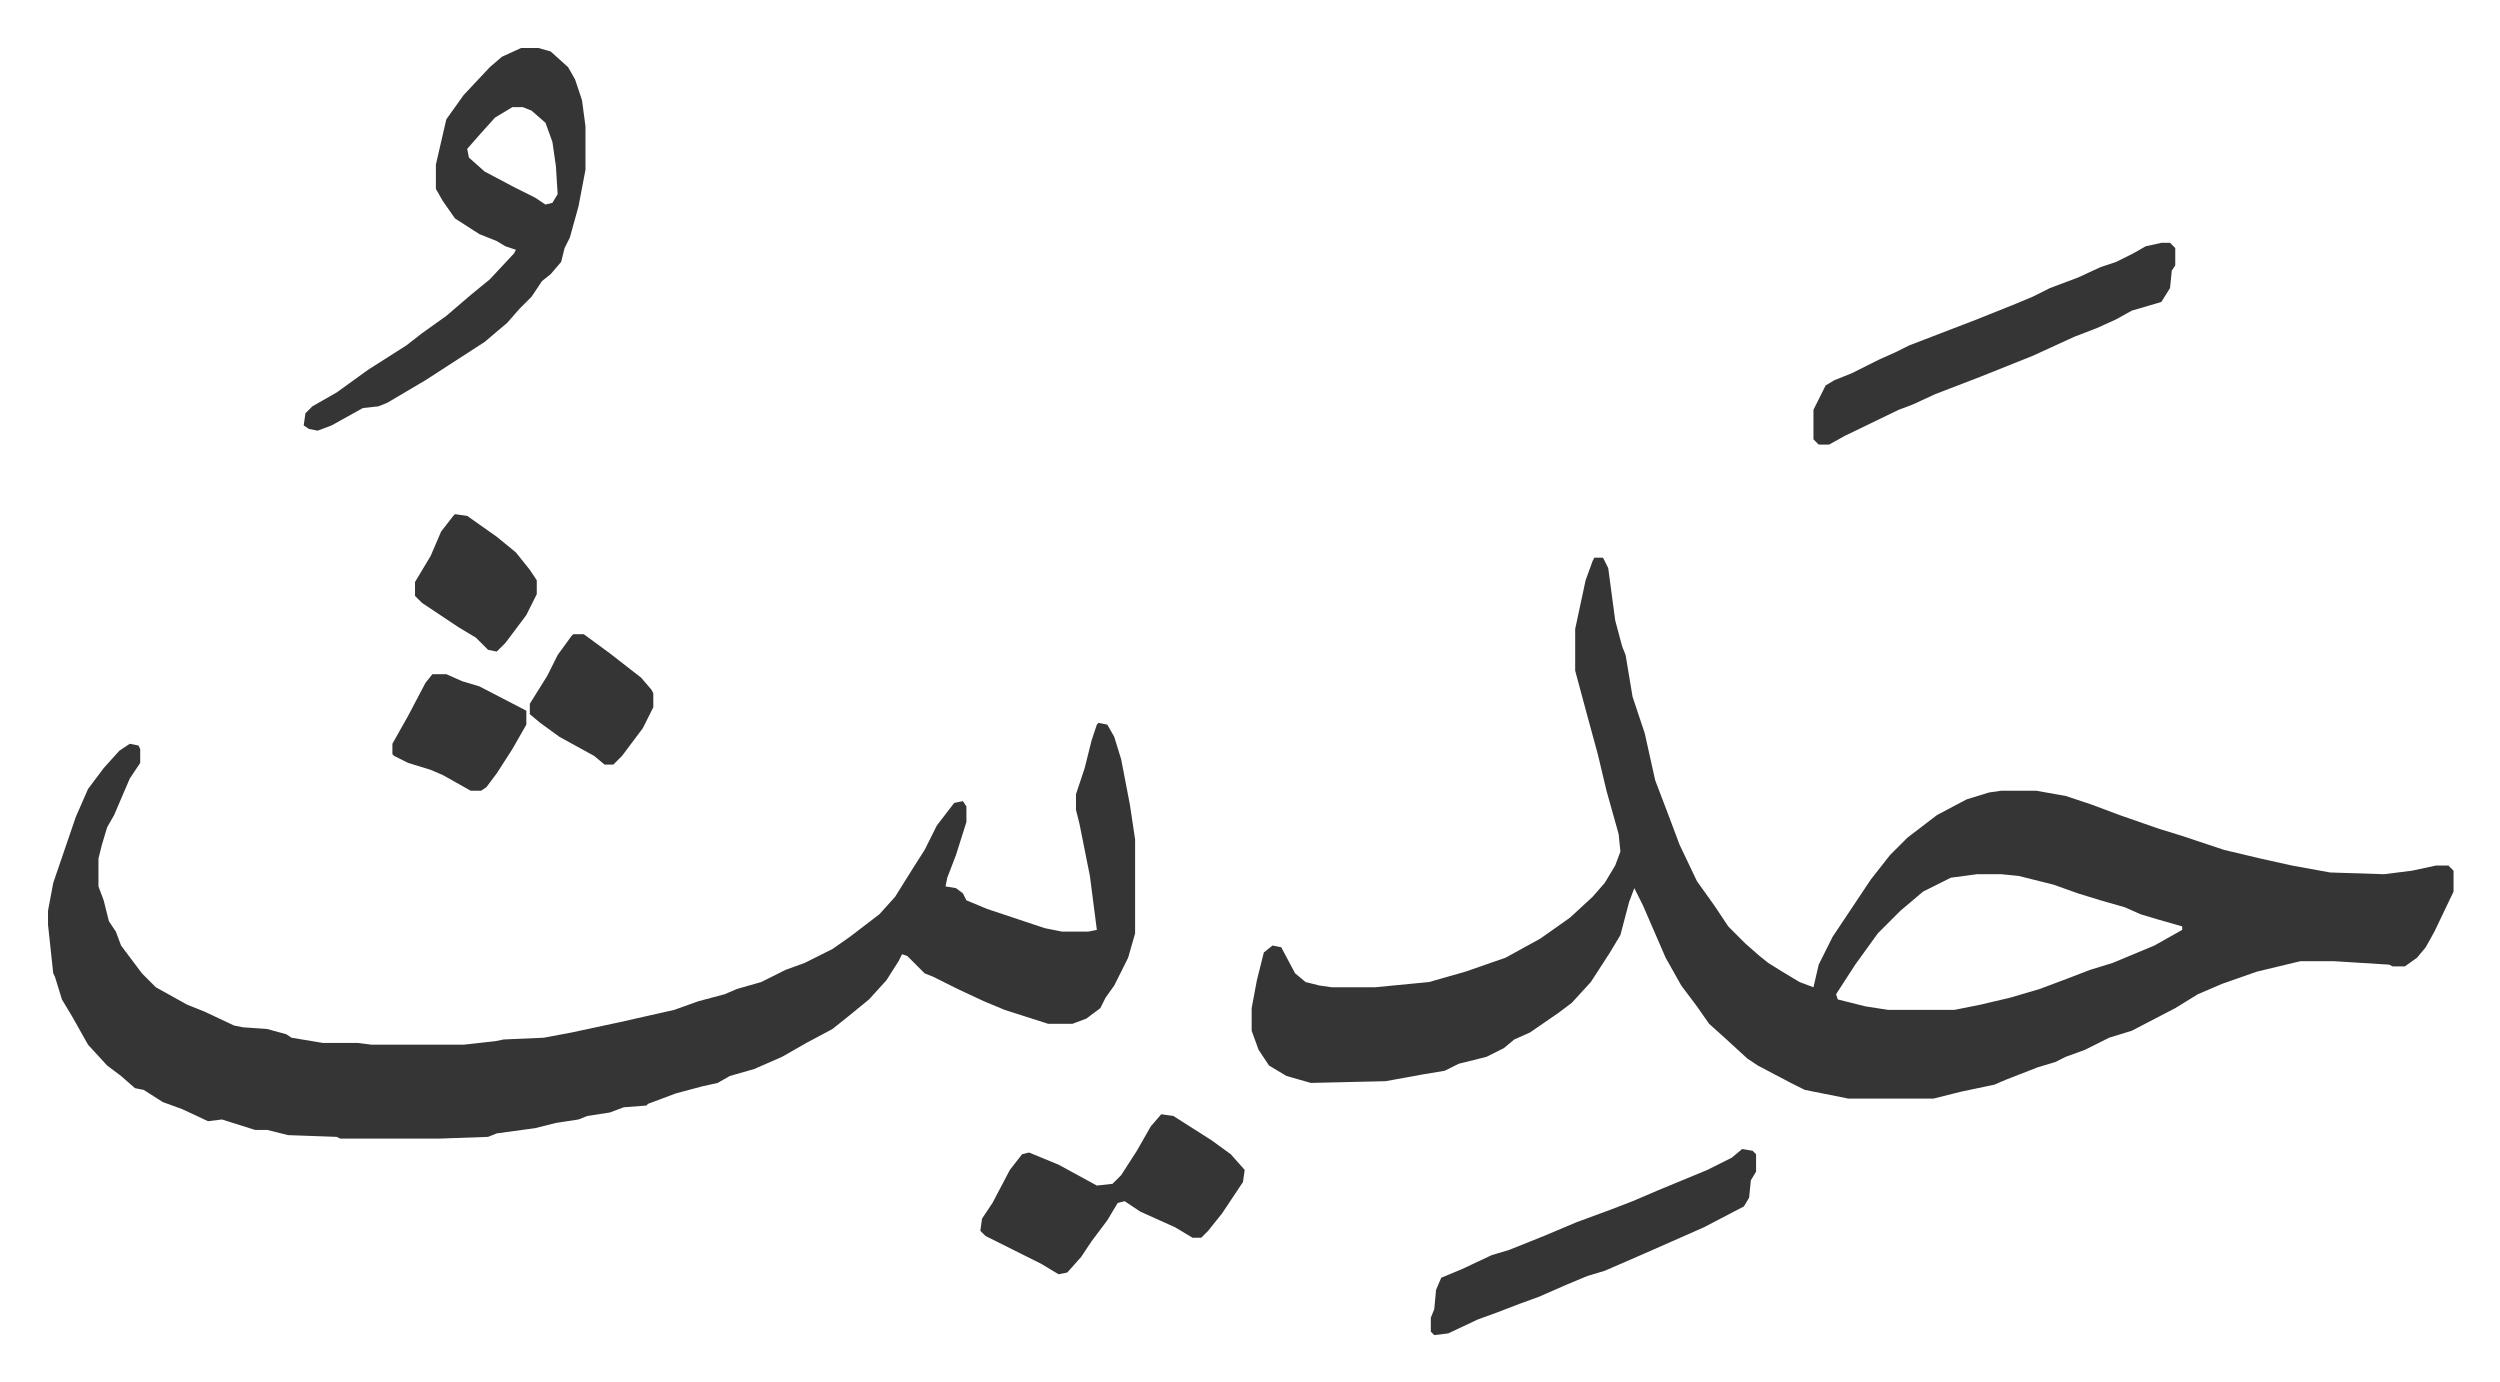
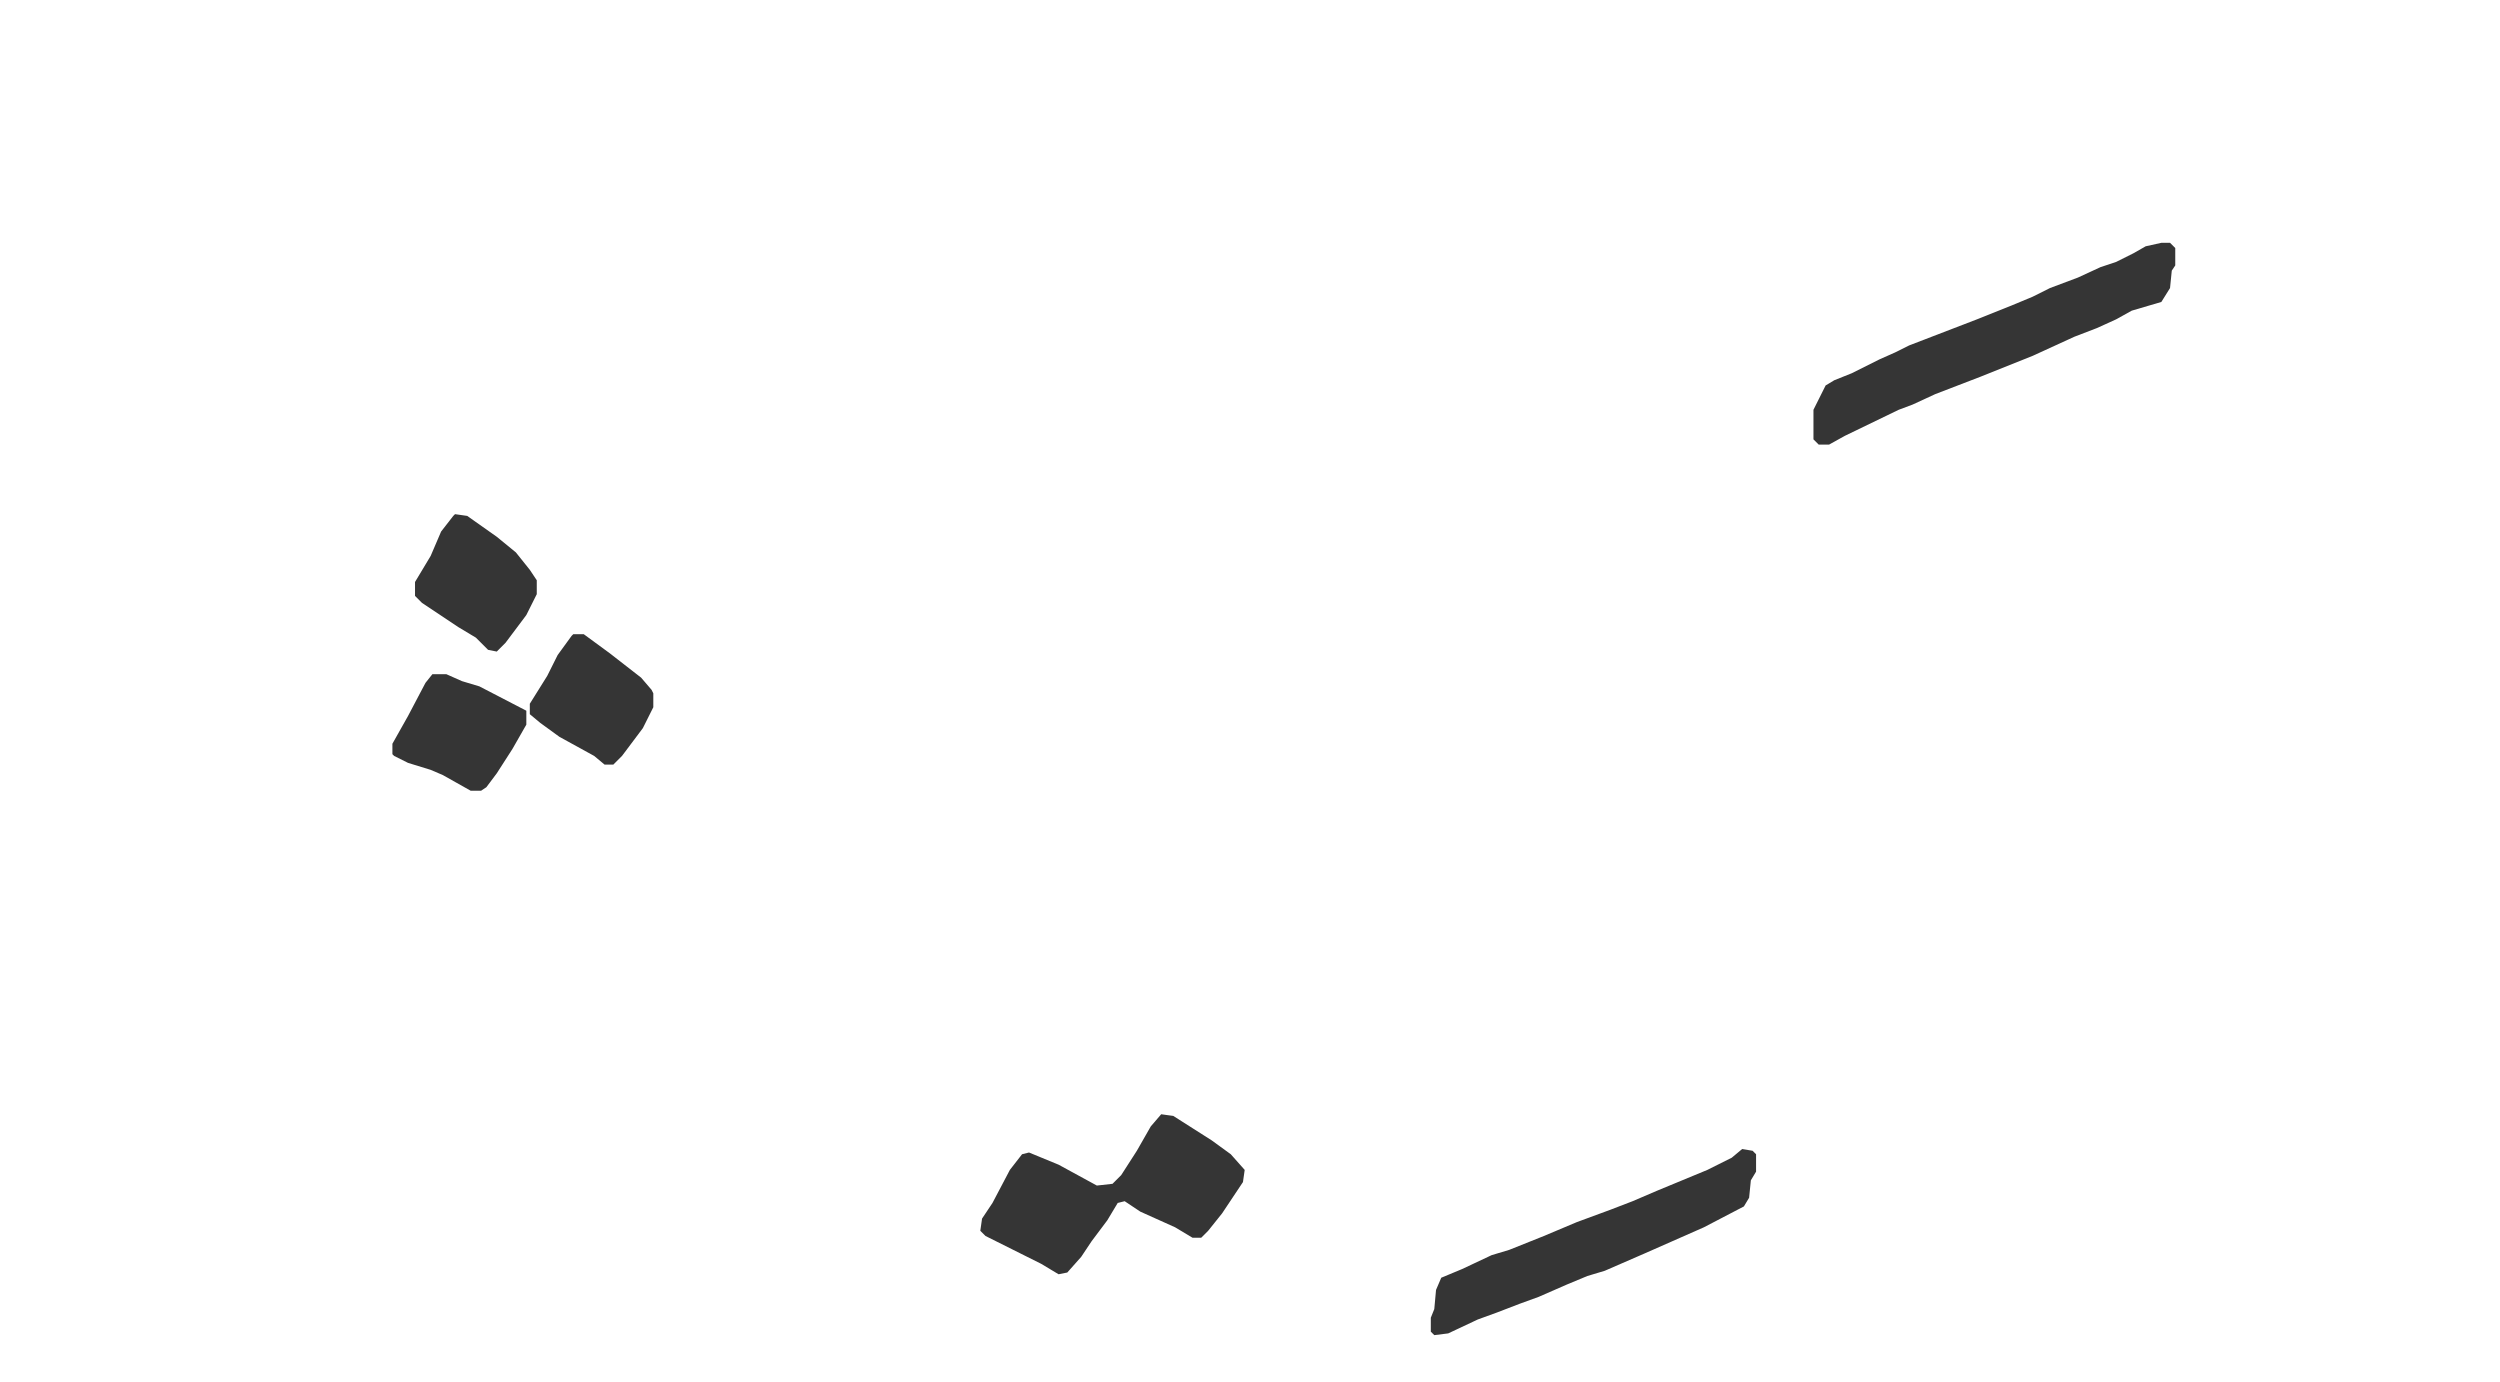
<svg xmlns="http://www.w3.org/2000/svg" viewBox="-27.6 366.4 1437.3 794.3">
-   <path fill="#353535" id="rule_normal" d="M889 687h5l3 6 4 30 4 15 2 5 4 24 7 21 6 27 8 21 6 16 10 21 10 14 8 12 10 10 8 7 5 4 8 5 10 6 8 3 3-13 8-16 10-15 12-18 11-14 10-10 17-13 17-9 13-4 7-1h20l17 3 15 5 16 6 23 8 13 4 24 8 21 5 18 4 22 4 31 1 16-2 14-3h7l3 3v12l-11 23-5 9-5 6-7 5h-7l-2-1-32-2h-19l-25 6-20 7-14 6-13 8-25 13-13 4-14 7-11 4-6 3-10 3-18 7-7 3-19 4-16 4h-49l-25-5-8-4-19-10-6-4-12-11-10-9-7-10-9-12-9-16-13-30-5-10-3 8-5 19-6 10-11 17-11 12-8 6-16 11-9 4-6 5-10 5-16 4-8 4-12 2-22 4-43 1-14-4-10-6-6-9-4-11v-13l3-16 4-16 5-4 5 1 8 15 6 5 8 2 7 1h25l31-3 21-6 23-8 20-11 17-12 13-12 7-8 6-10 3-8-1-10-7-25-5-21-6-22-7-26v-24l6-28 4-11zm220 182-15 2-16 8-13 11-13 13-13 18-11 17 1 3 16 4 13 2h38l15-3 17-4 17-5 16-6 13-5 13-4 24-10 16-9v-2l-14-4-10-3-9-4-14-4-13-4-14-5-20-5-10-1zm-505-87 5 1 4 7 4 13 5 26 3 20v54l-4 14-8 16-5 7-3 6-8 6-8 3h-14l-25-8-12-5-15-7-8-4-6-3-5-2-10-10-3-1-2 4-7 11-10 11-11 9-10 8-15 8-14 8-16 7-14 4-7 4-9 2-15 4-16 6-1 1-13 1-8 3-13 2-5 2-13 2-12 3-22 3-5 2-28 1h-57l-2-1-28-1-12-3h-7l-19-6-8 1-15-7-11-4-11-7-5-1-8-7-8-6-11-12-9-16-6-10-4-13-1-2-3-28v-8l3-16 13-38 7-16 9-12 9-10 6-4 5 1 1 2v8l-6 9-9 21-4 7-3 10-2 8v16l3 8 3 12 4 6 3 8 12 16 8 8 18 10 10 4 17 8 5 1 14 1 11 3 3 2 18 3h20l8 1h53l18-2 5-1 23-1 16-3 14-3 14-3 31-7 14-5 15-4 7-3 14-4 14-7 11-4 16-8 10-7 17-13 9-10 10-16 7-11 7-14 10-13 5-1 2 3v9l-6 19-5 13-1 5 6 1 4 3 2 4 12 5 33 11 10 2h15l5-1-4-31-4-20-2-10-2-8v-9l5-15 4-16 3-9zM272 394h10l7 2 10 9 4 7 4 12 2 15v25l-4 21-5 18-3 6-2 8-6 7-5 4-6 9-7 7-7 8-13 11-17 11-17 11-22 13-5 2-9 1-18 10-8 3-5-1-3-2 1-7 4-4 14-8 18-13 22-14 9-7 14-10 14-12 11-9 14-15 1-2-6-2-5-3-10-4-14-9-7-10-4-7v-14l6-26 10-14 15-16 7-6zm-5 34-10 6-9 10-7 8 1 5 9 8 17 9 12 6 6 4 4-1 3-5-1-16-2-14-4-11-8-7-5-2z" />
  <path fill="#353535" id="rule_normal" d="M1215 506h5l3 3v10l-2 3-1 10-5 8-17 5-9 5-11 5-13 5-24 11-10 4-20 8-26 10-13 6-8 3-31 15-9 5h-6l-3-3v-17l7-14 5-3 10-4 16-8 9-4 8-4 26-10 13-5 20-8 12-5 10-5 16-6 13-6 9-3 10-5 7-4zm-575 501 7 1 22 14 11 8 8 9-1 7-12 18-8 10-4 4h-5l-10-6-20-9-9-6-4 1-6 10-9 12-6 9-8 9-5 1-10-6-16-8-16-8-3-3 1-7 6-9 10-19 7-9 4-1 17 7 22 12 9-1 5-5 9-14 8-14zm334 20 6 1 2 2v10l-3 5-1 10-3 5-23 12-34 15-23 10-10 3-12 5-16 7-11 4-13 5-11 4-17 8-8 1-2-2v-8l2-5 1-11 3-7 12-5 17-8 10-3 20-8 19-8 19-7 13-5 14-6 29-12 14-7zM234 662l7 1 17 12 11 9 8 10 4 6v8l-6 12-12 16-5 5-5-1-7-7-10-6-21-14-4-4v-8l9-15 6-14 7-9zm-13 92h8l9 4 10 3 27 14v8l-8 14-9 14-6 8-3 2h-6l-16-9-7-3-13-4-8-4-1-1v-6l9-16 10-19zm81-23h6l15 11 18 14 6 7 1 2v8l-6 12-12 16-5 5h-5l-6-5-20-11-11-8-6-5v-6l10-16 6-12 8-11z" />
</svg>